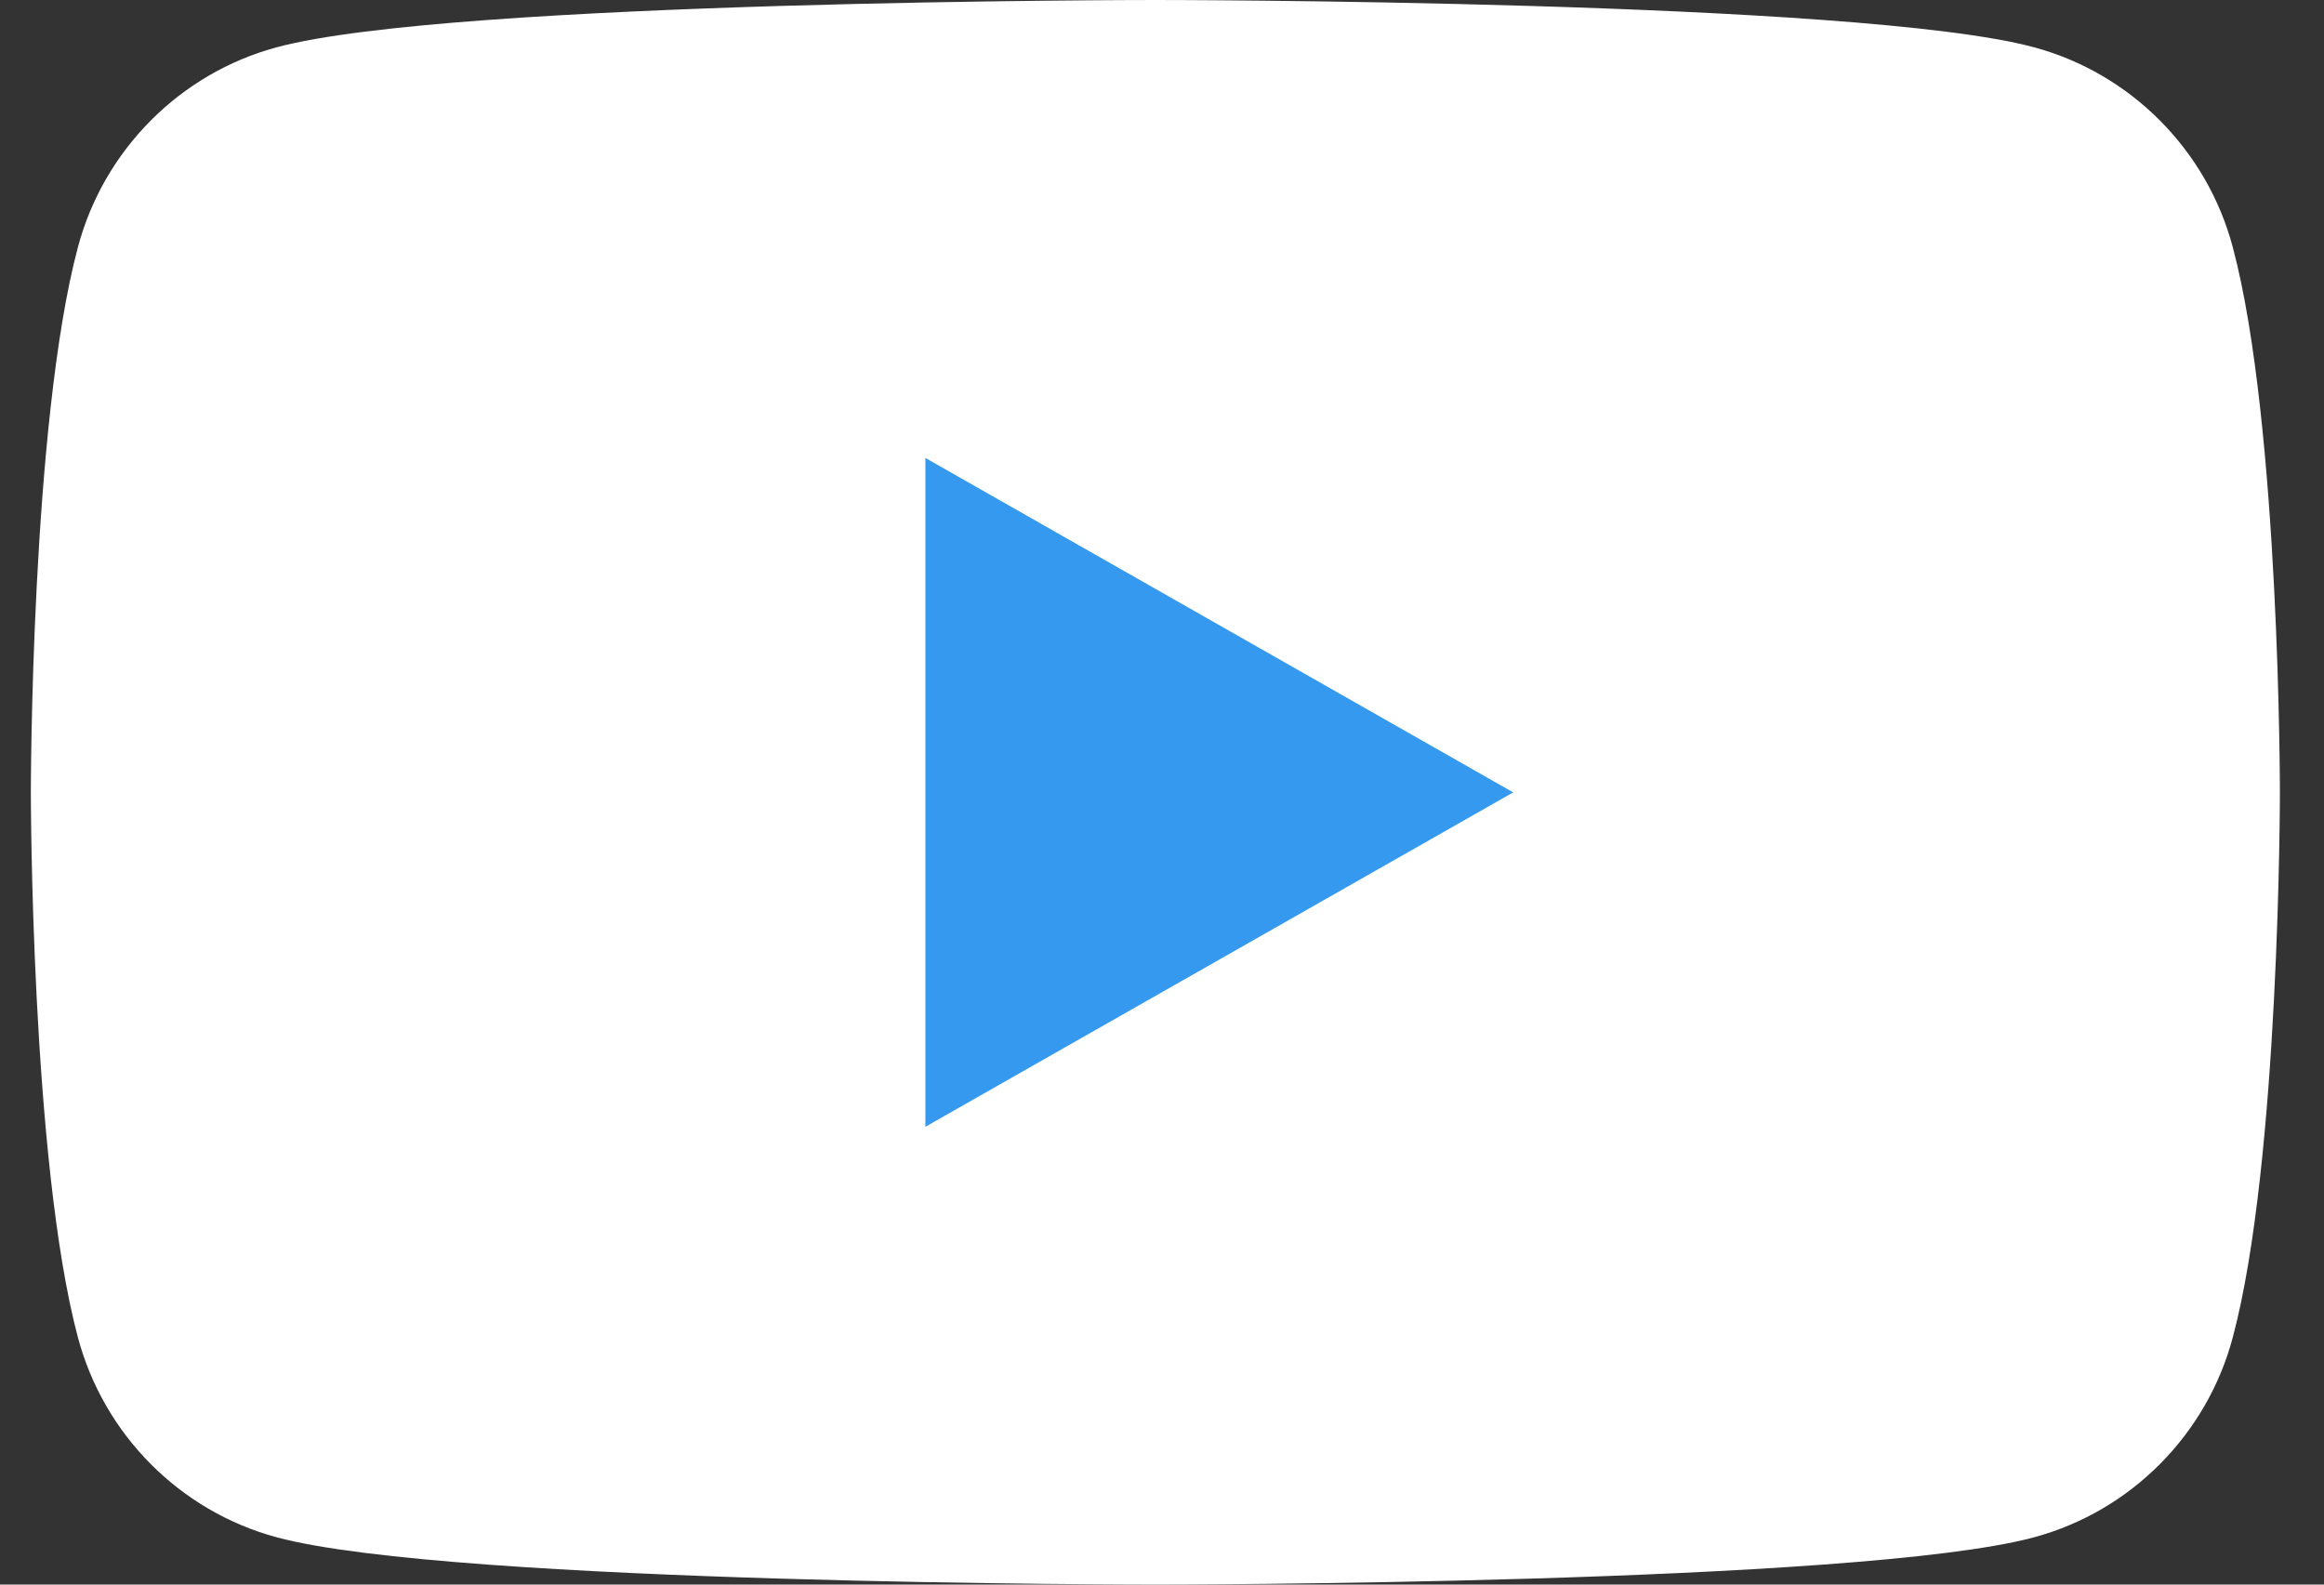
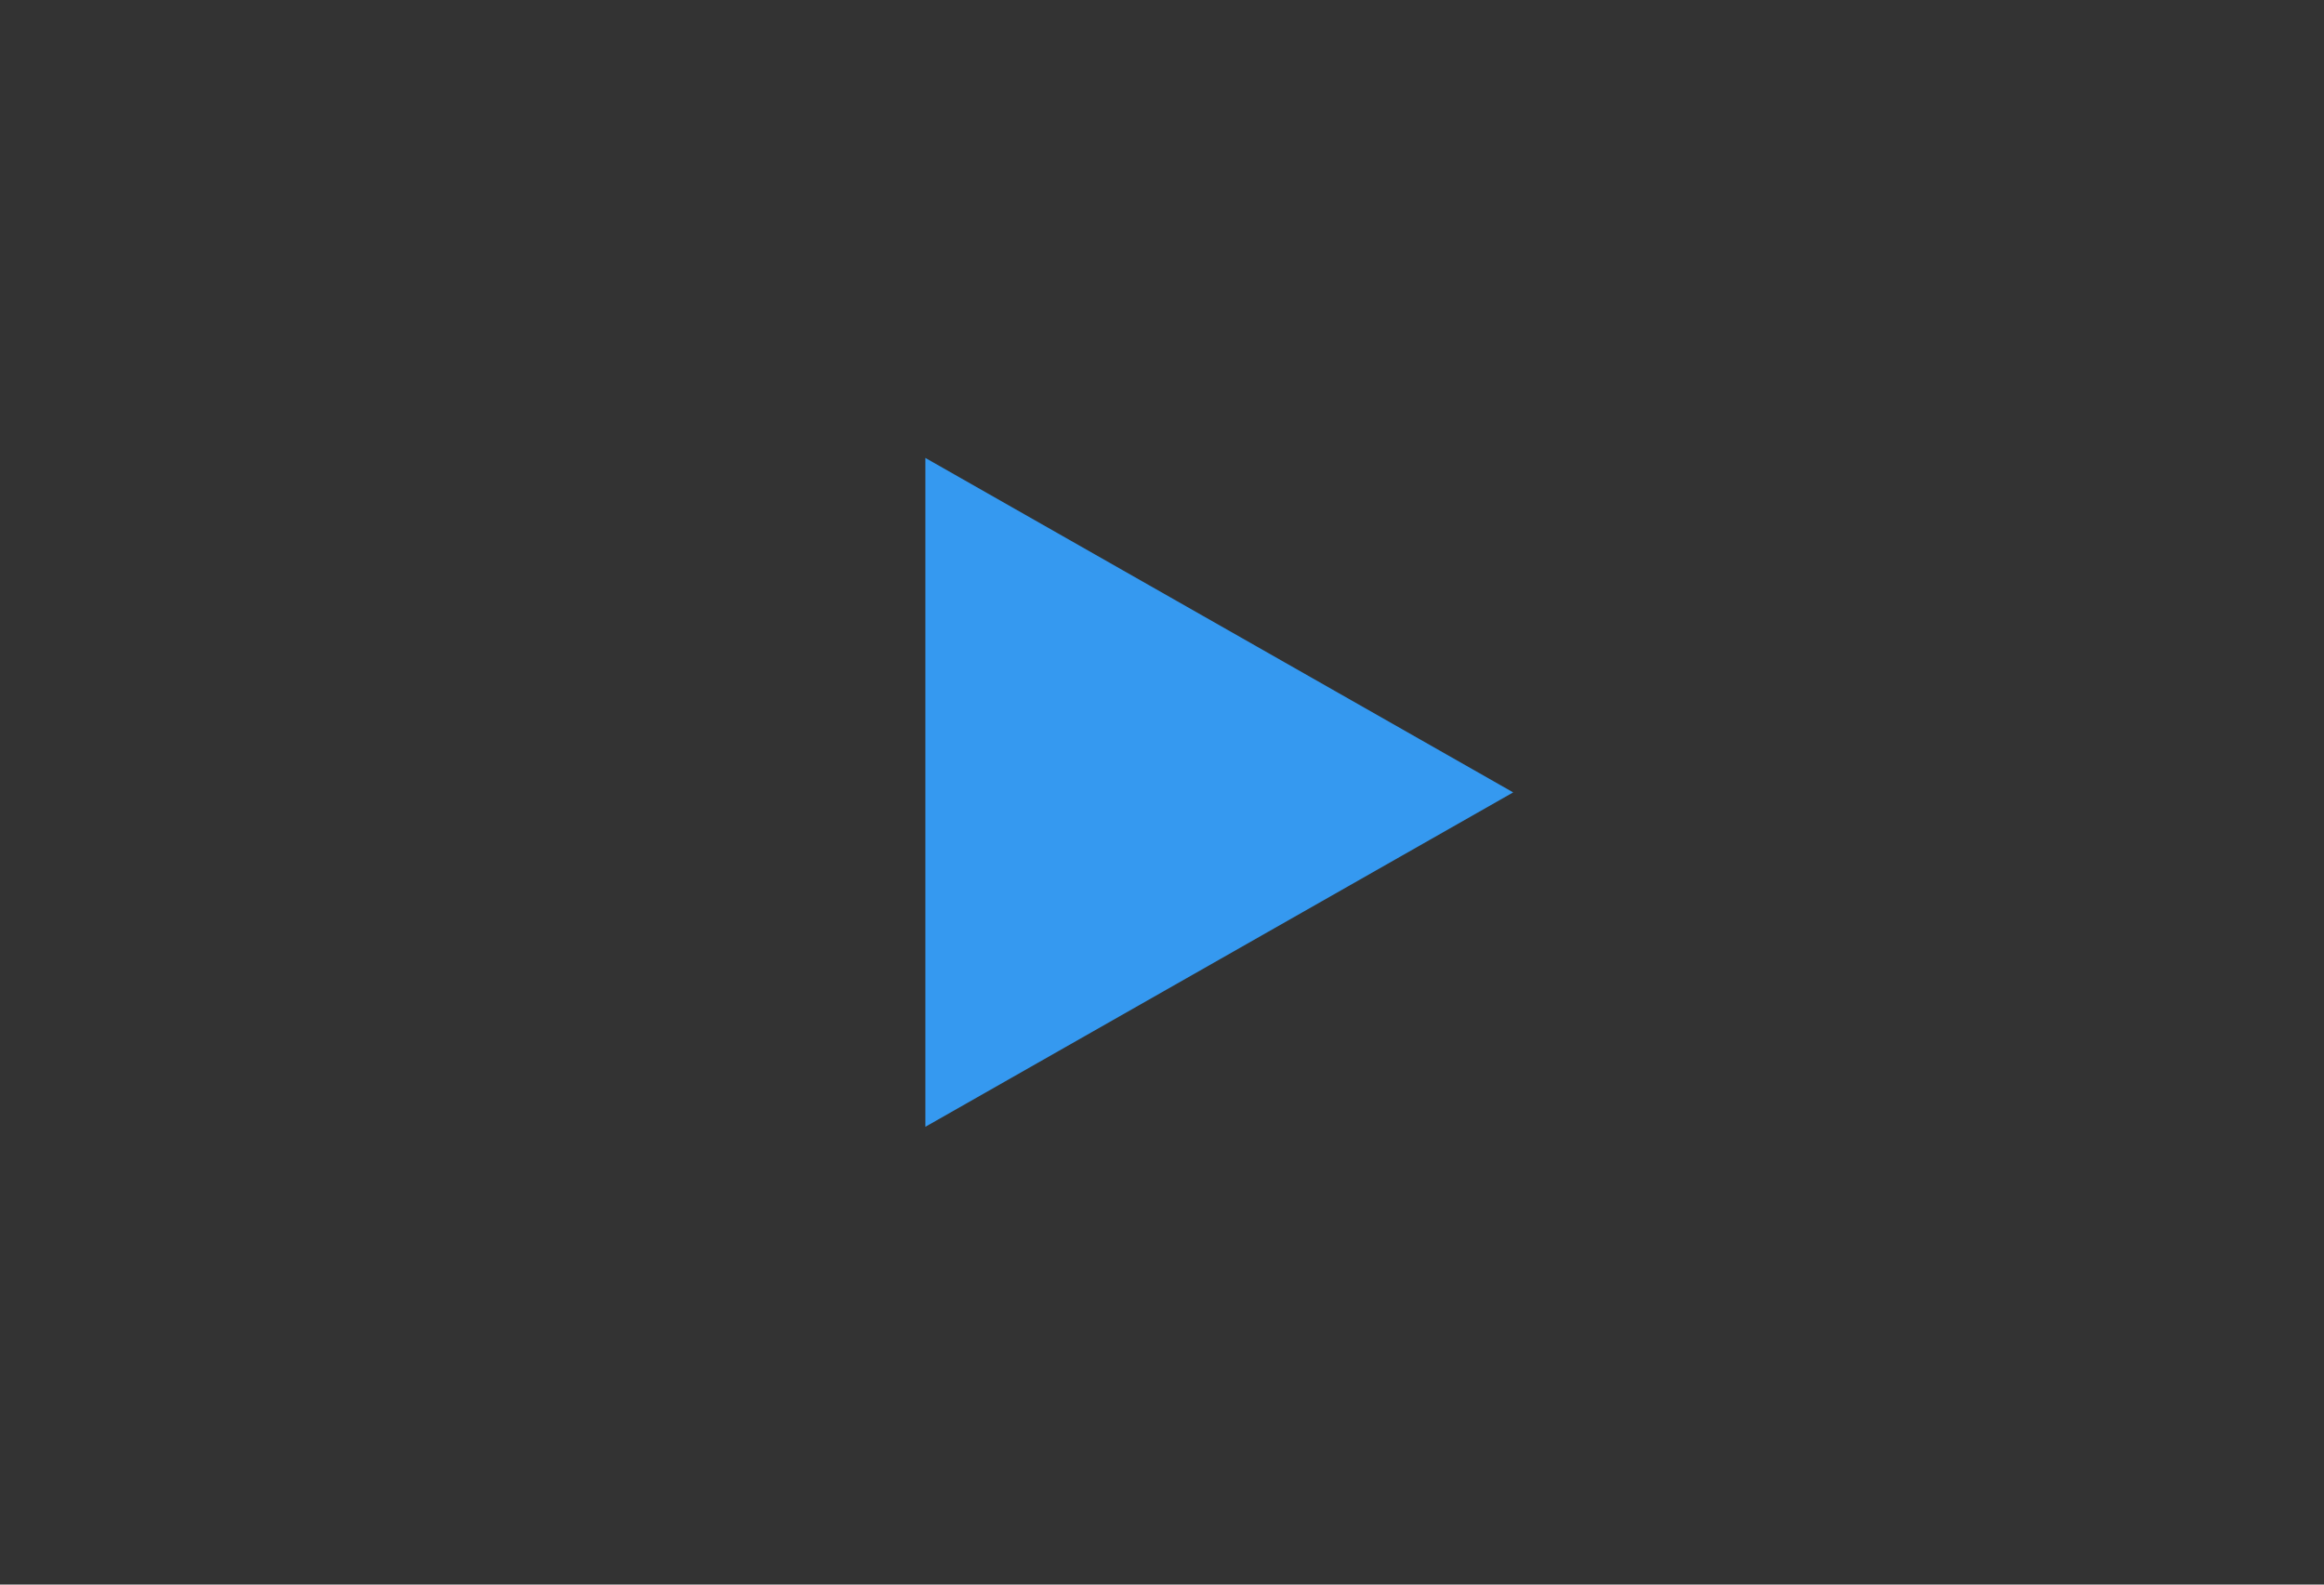
<svg xmlns="http://www.w3.org/2000/svg" width="44" height="30" viewBox="0 0 44 30" fill="none">
  <rect x="0" y="0" width="44" height="30" fill="#333333" stroke="none" />
-   <path d="M42.274 4.684C41.786 2.84 40.341 1.389 38.51 0.895C35.19 0 21.874 0 21.874 0C21.874 0 8.558 0 5.239 0.895C3.407 1.389 1.963 2.84 1.474 4.684C0.584 8.027 0.584 15 0.584 15C0.584 15 0.584 21.973 1.474 25.316C1.963 27.16 3.407 28.611 5.239 29.105C8.561 30 21.874 30 21.874 30C21.874 30 35.19 30 38.51 29.105C40.341 28.611 41.786 27.16 42.274 25.316C43.165 21.975 43.165 15 43.165 15C43.165 15 43.165 8.027 42.274 4.684Z" fill="white" />
-   <path d="M17.52 21.333L28.649 15.002L17.52 8.67V21.333Z" fill="#3599F0" />
+   <path d="M17.52 21.333L28.649 15.002L17.52 8.67Z" fill="#3599F0" />
</svg>